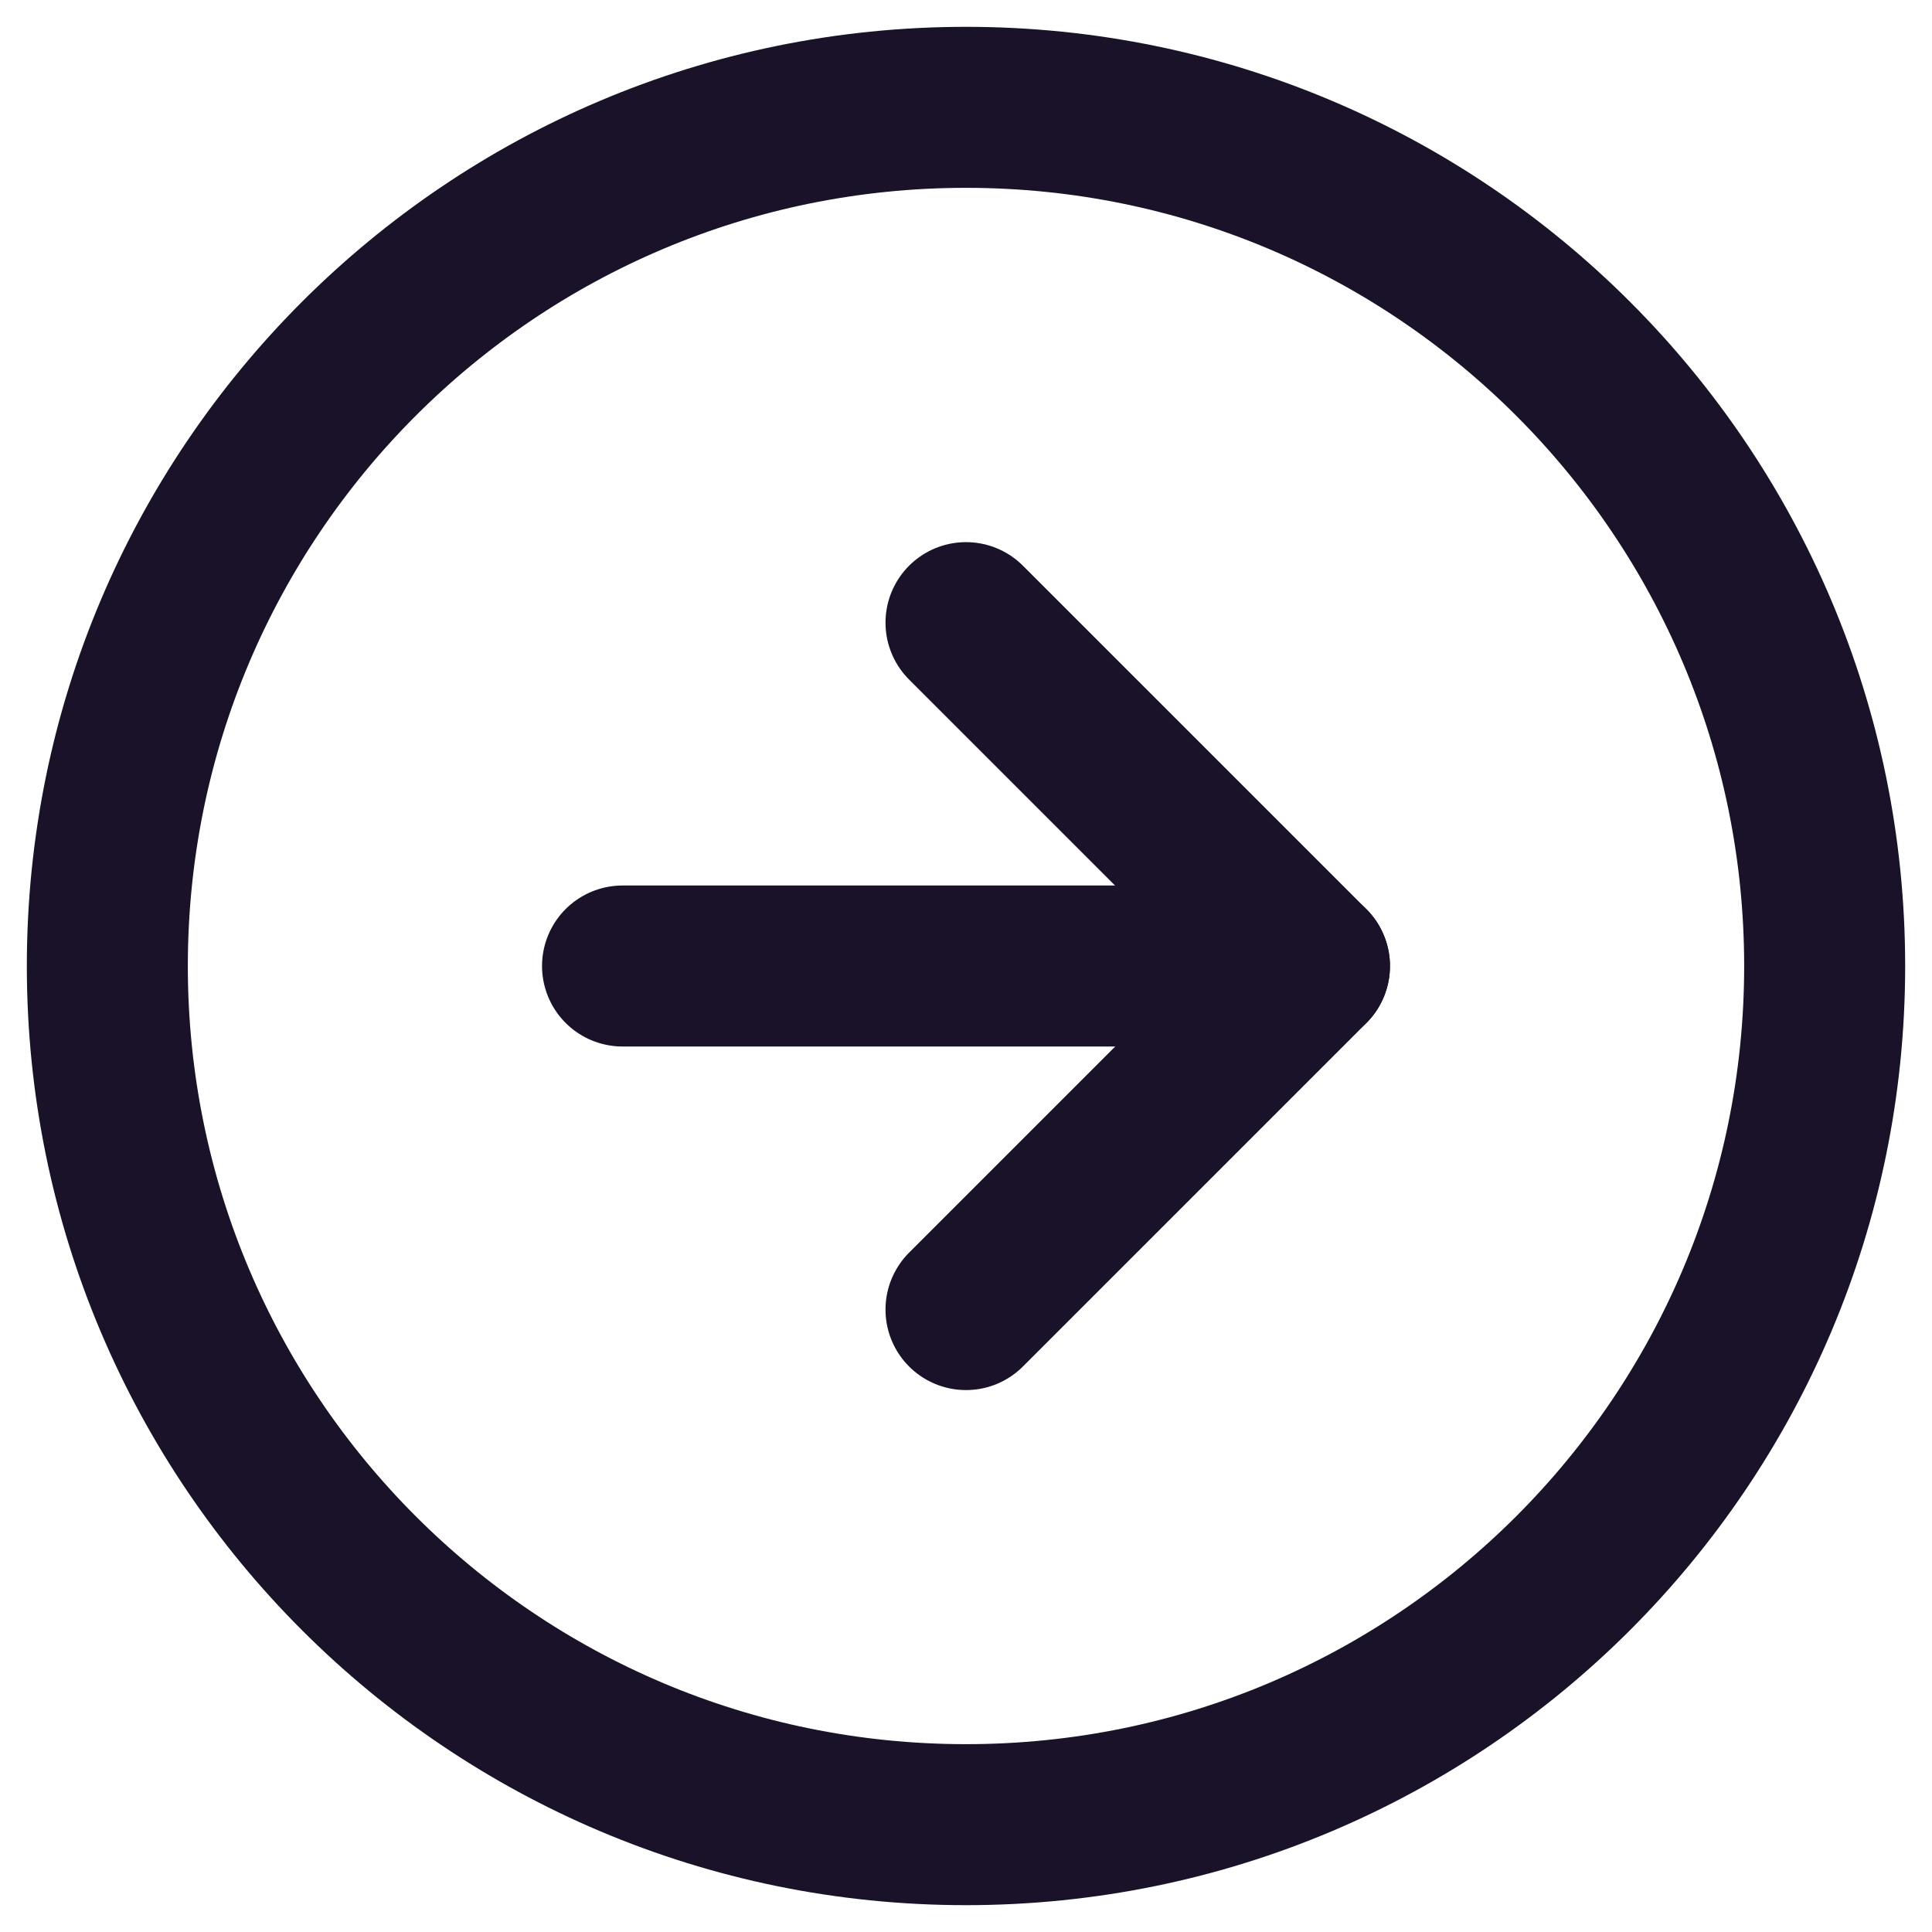
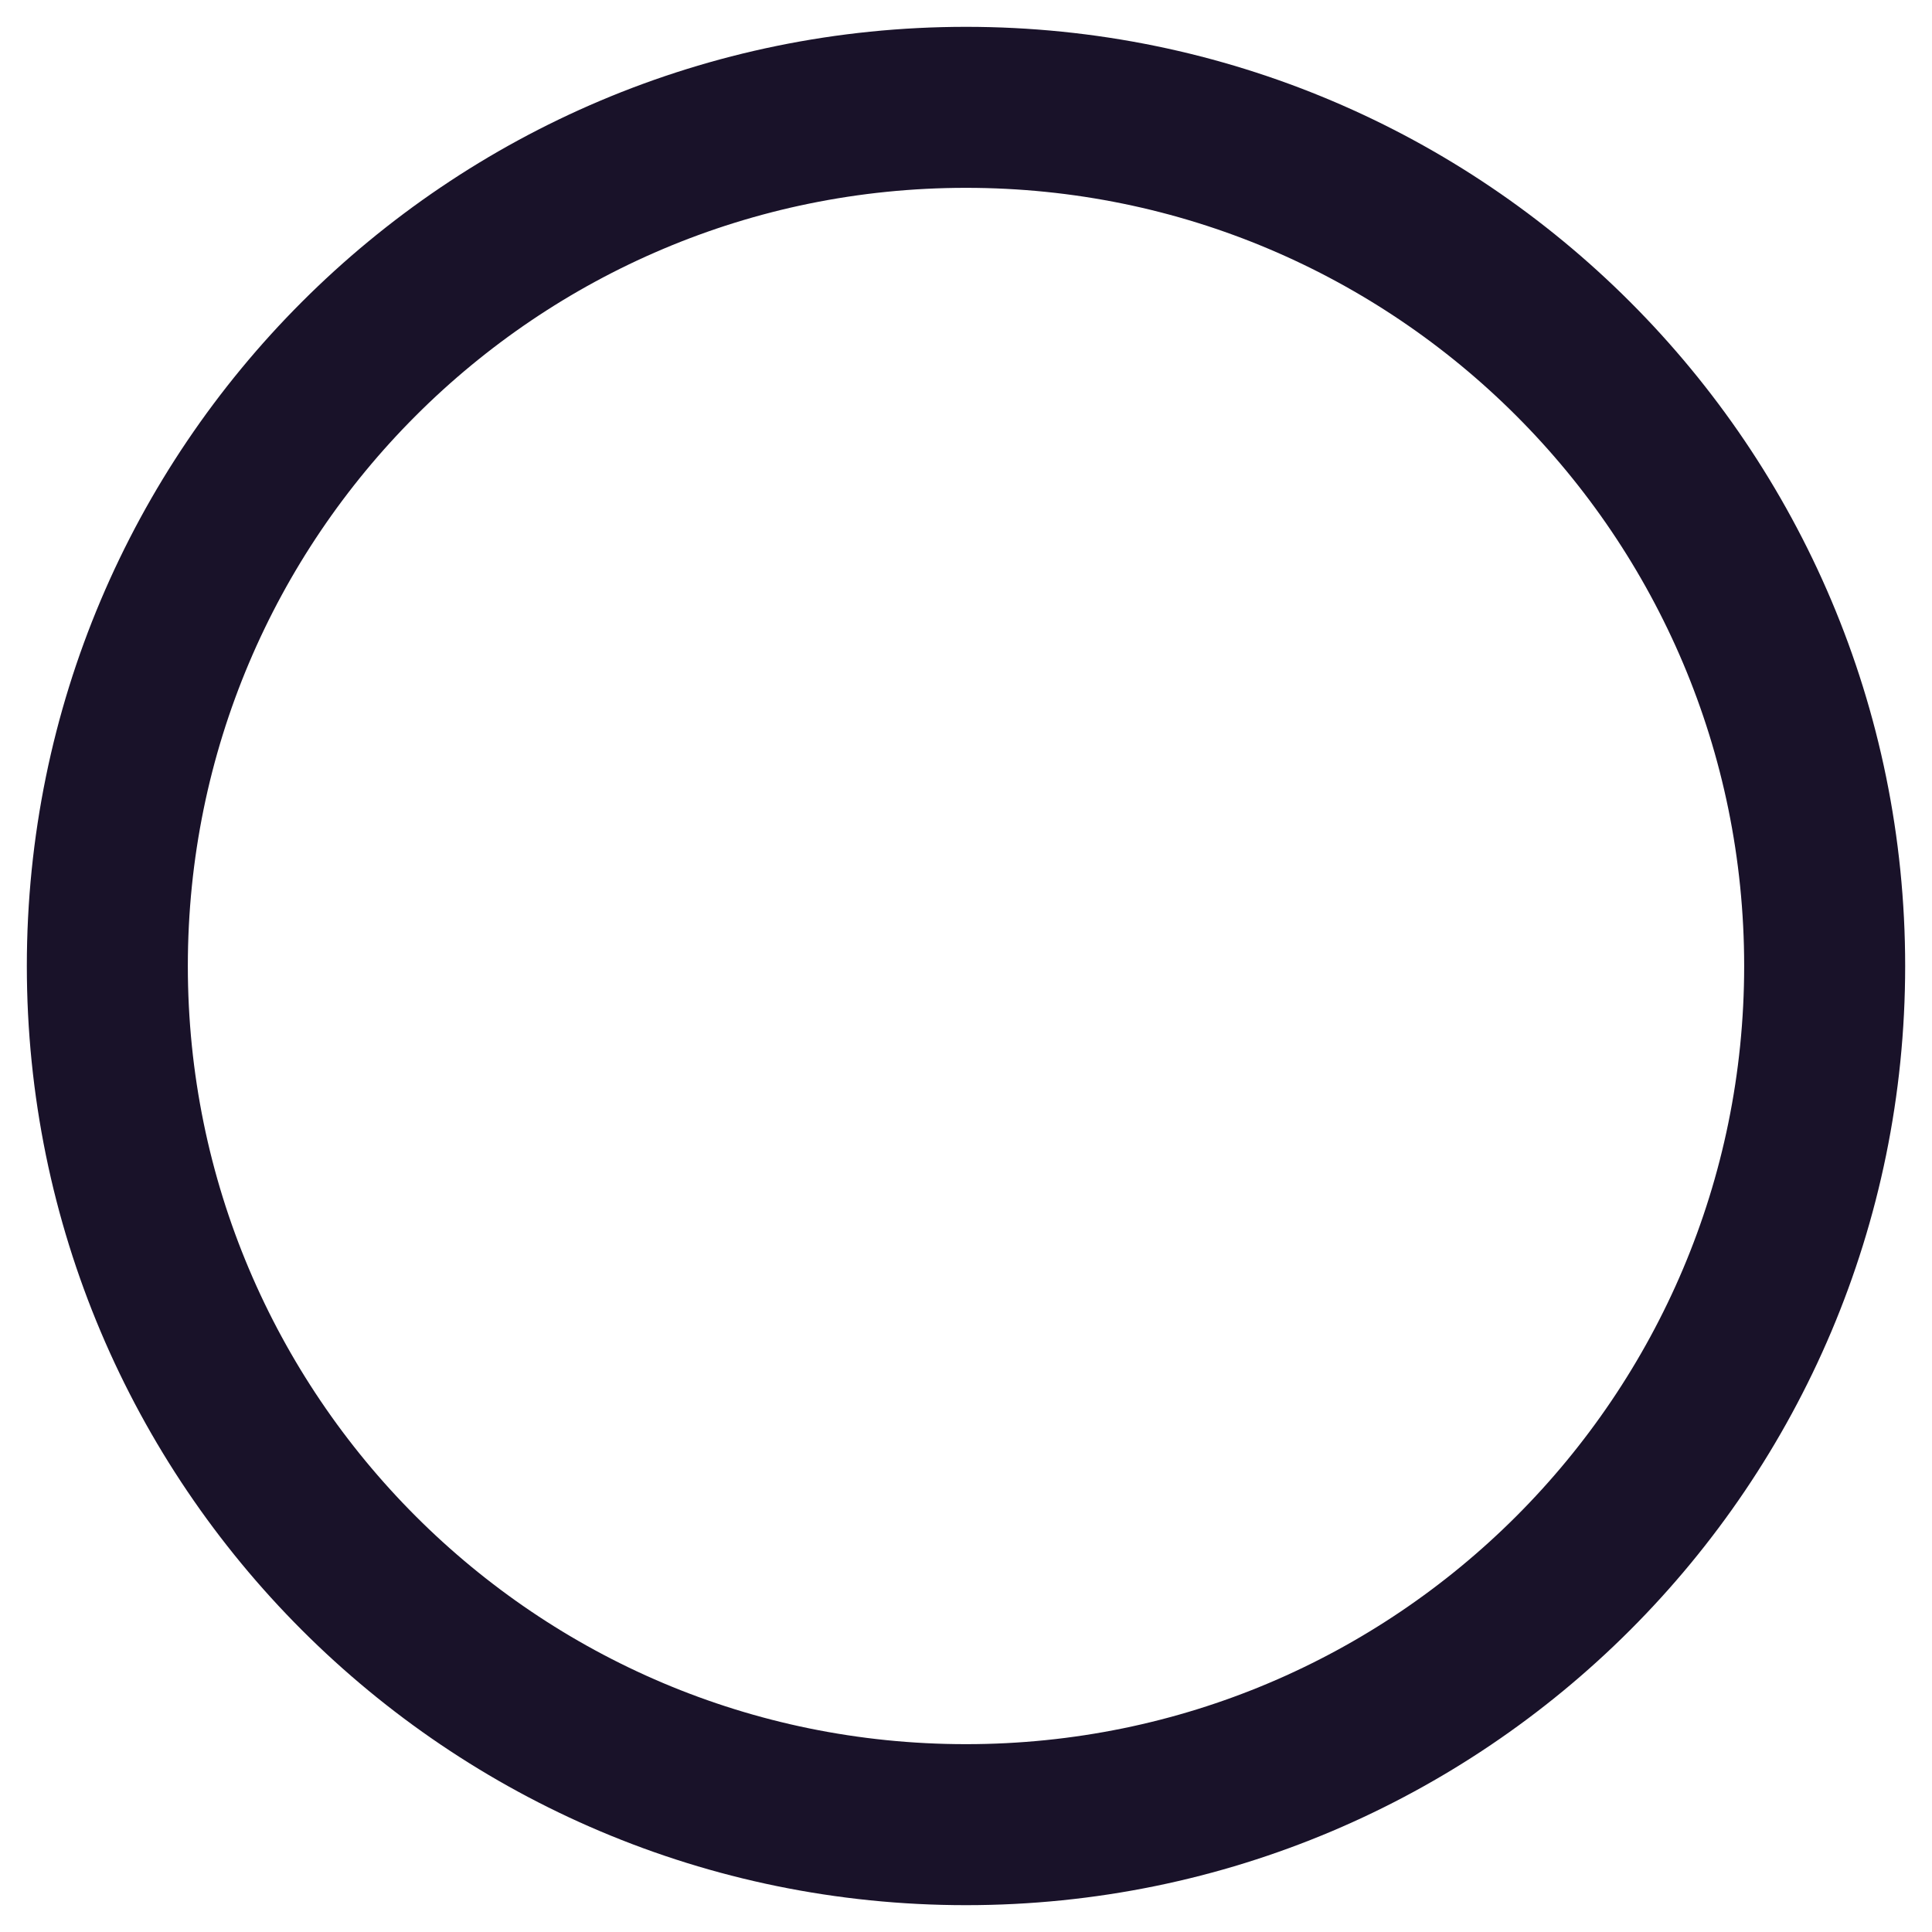
<svg xmlns="http://www.w3.org/2000/svg" width="36" height="36" viewBox="0 0 36 36" fill="none">
  <path d="M18 34C26.837 34 34 26.837 34 18C34 9.163 26.837 2 18 2C9.163 2 2 9.163 2 18C2 26.837 9.163 34 18 34Z" stroke="#191229" stroke-width="3" stroke-linecap="round" stroke-linejoin="round" />
-   <path d="M18 24.402L24.4 18.002L18 11.602" stroke="#191229" stroke-width="3" stroke-linecap="round" stroke-linejoin="round" />
-   <path d="M11.6 18H24.4" stroke="#191229" stroke-width="3" stroke-linecap="round" stroke-linejoin="round" />
</svg>